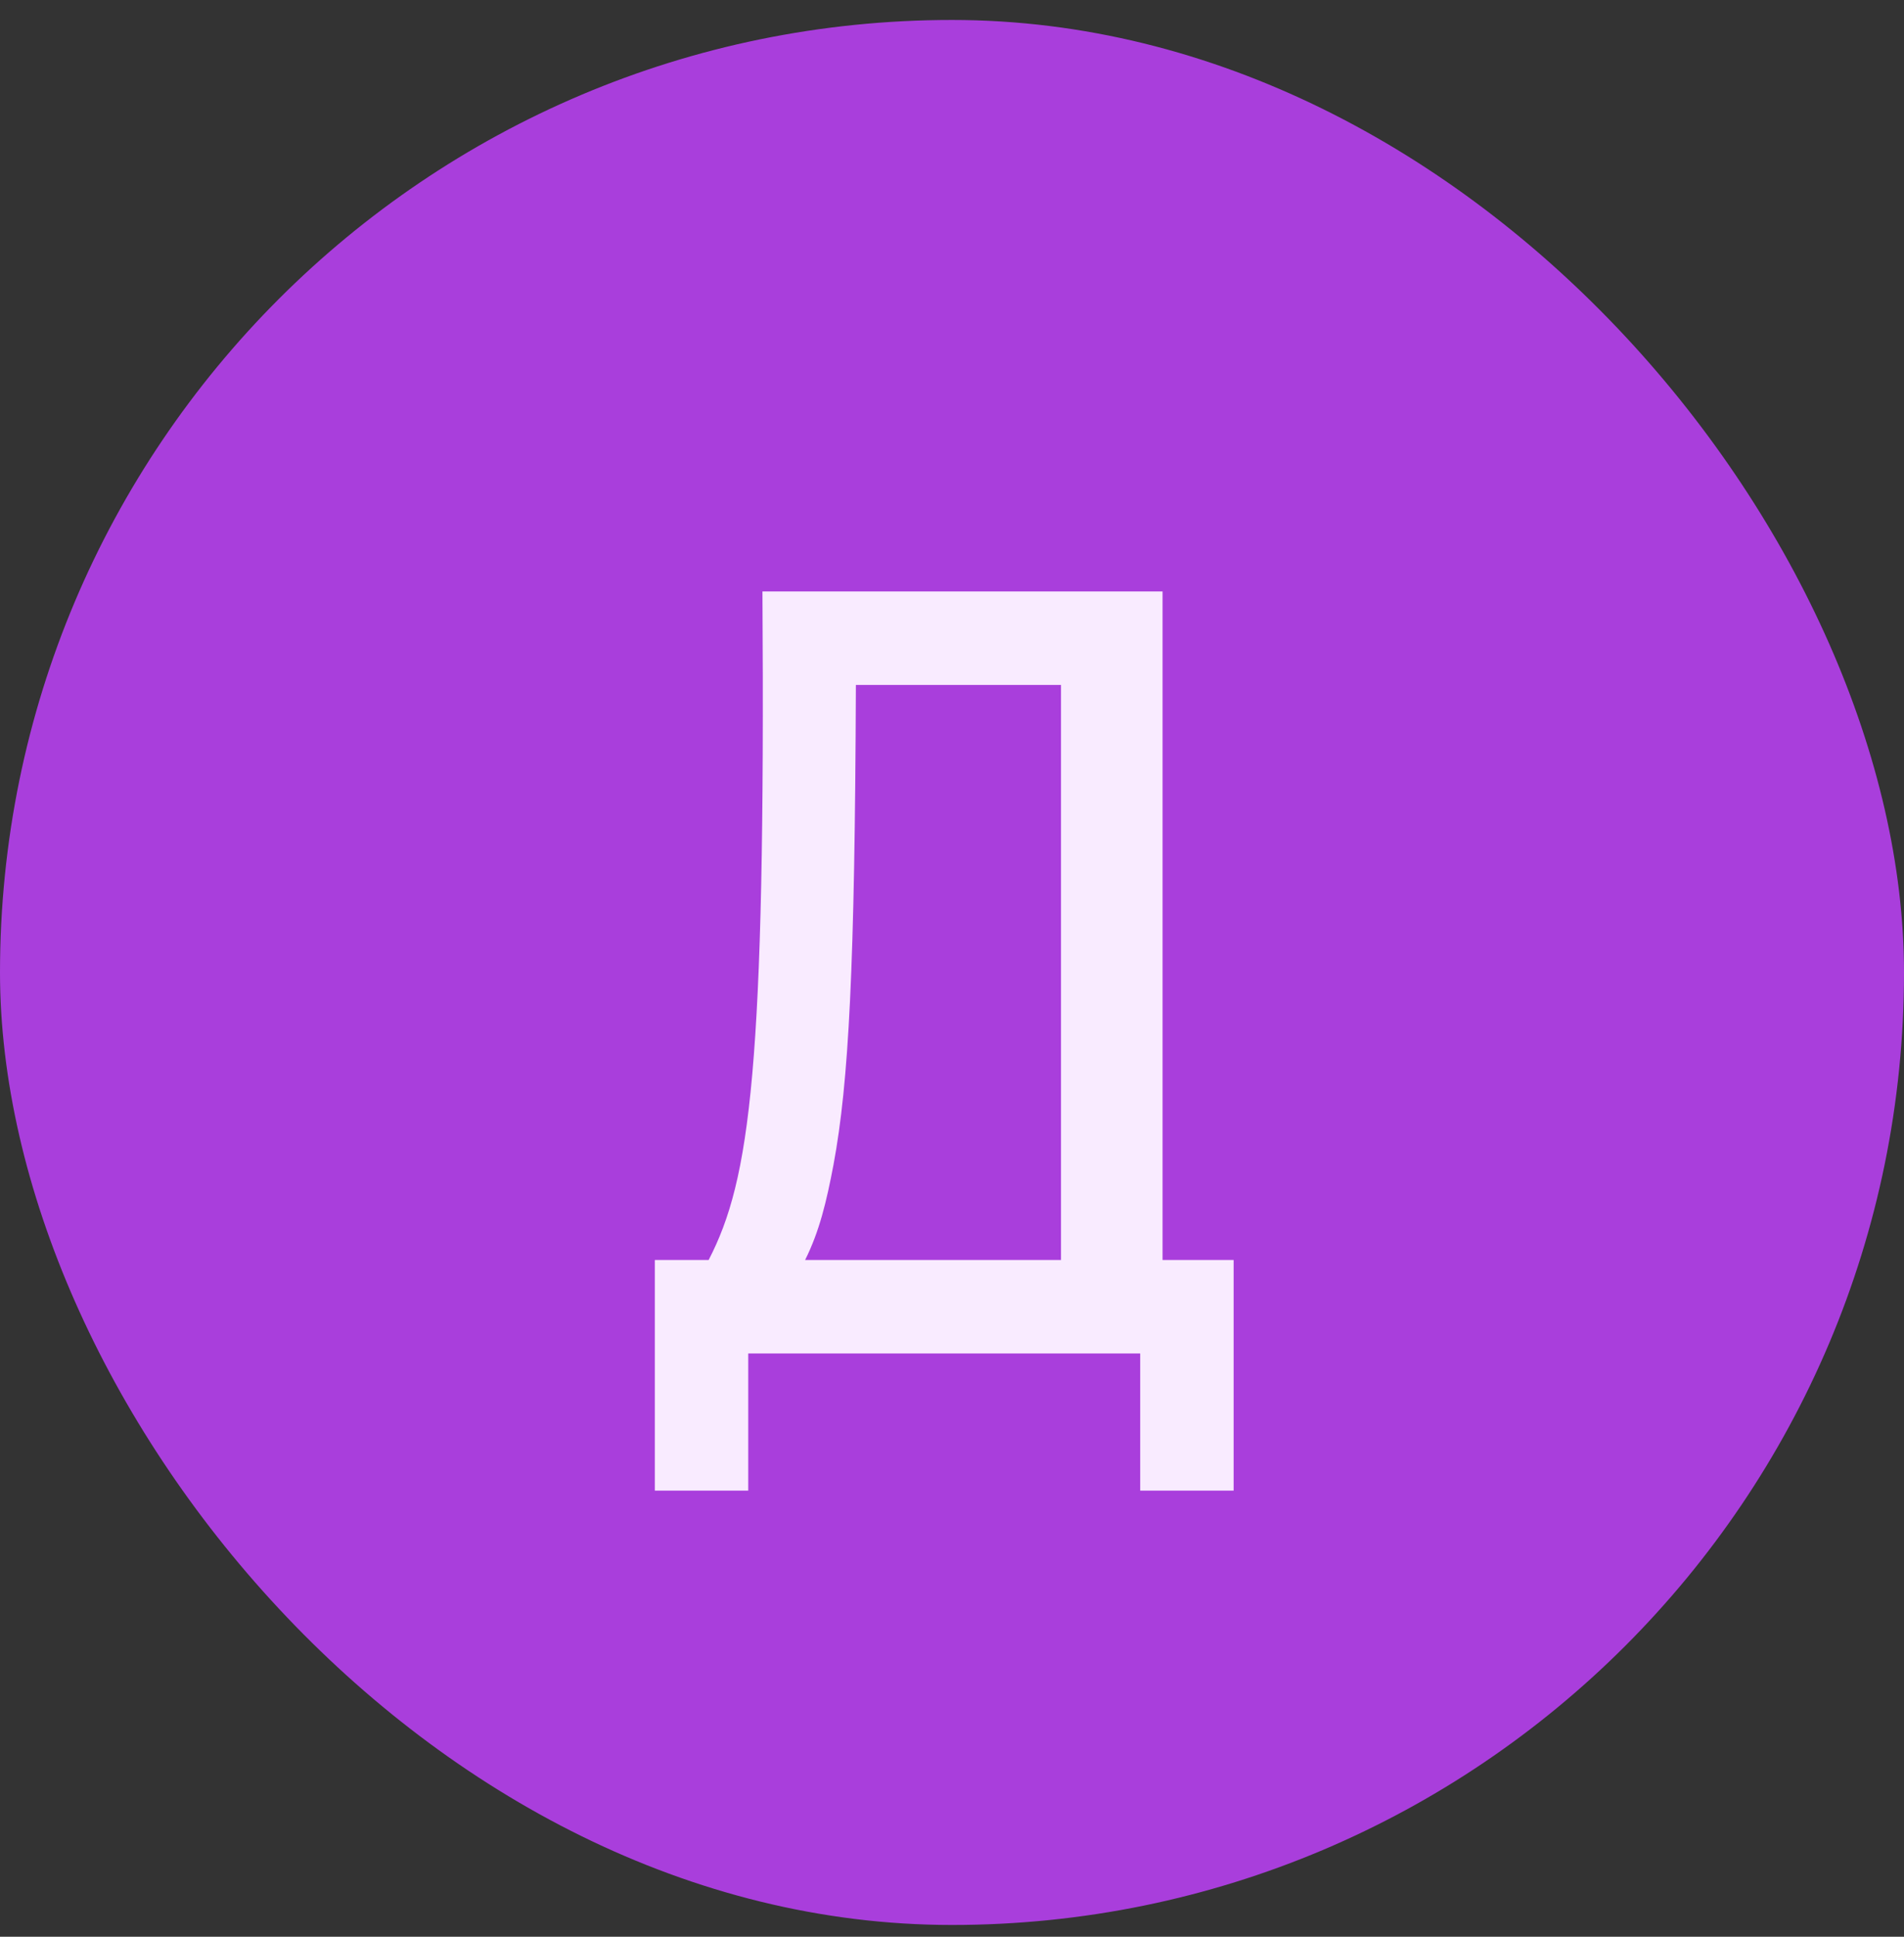
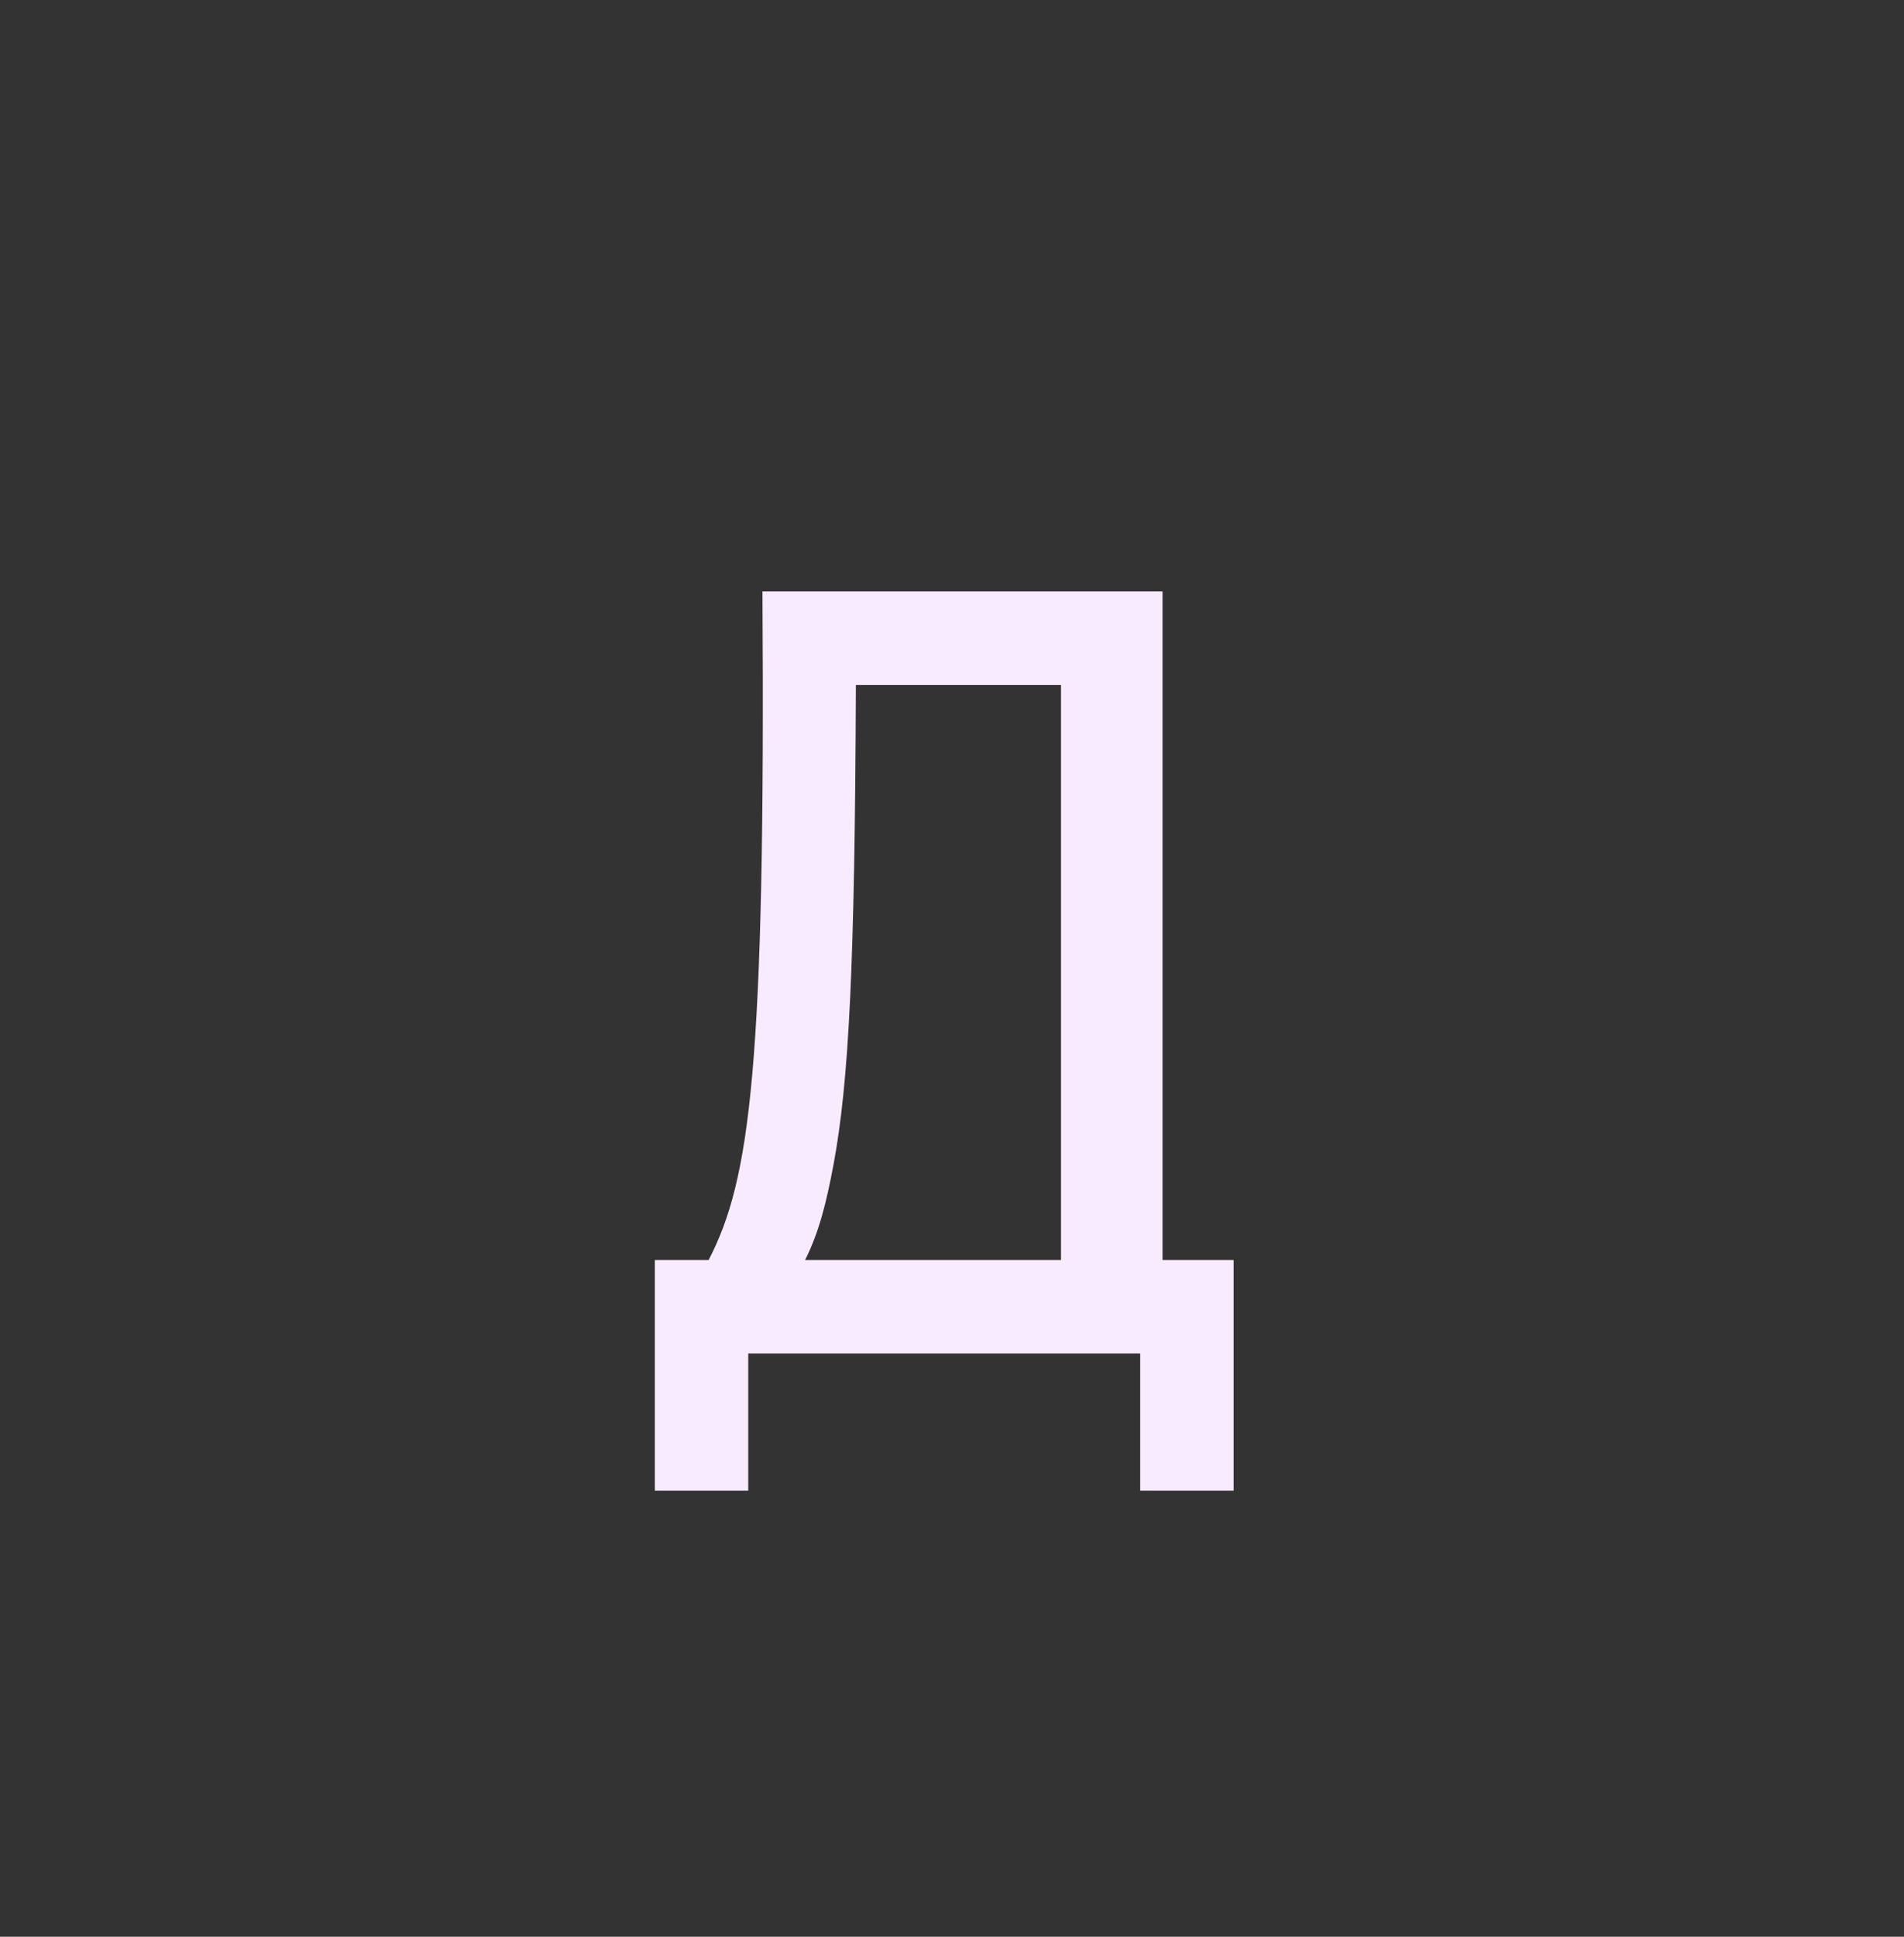
<svg xmlns="http://www.w3.org/2000/svg" width="60" height="61" viewBox="0 0 60 61" fill="none">
  <rect x="0" y="0" width="60" height="61" fill="#333333" stroke="none" />
-   <rect y="0.629" width="60" height="60" rx="30" fill="#A93EDC" />
  <path d="M20.635 46.949V39.685H22.331C23.643 37.157 24.123 33.605 24.027 18.629H36.635V39.685H38.875V46.949H35.931V42.629H23.579V46.949H20.635ZM26.267 36.677C26.043 37.861 25.819 38.789 25.371 39.685H33.435V21.573H26.971C26.939 30.501 26.747 34.085 26.267 36.677Z" fill="#F9EBFF" />
</svg>